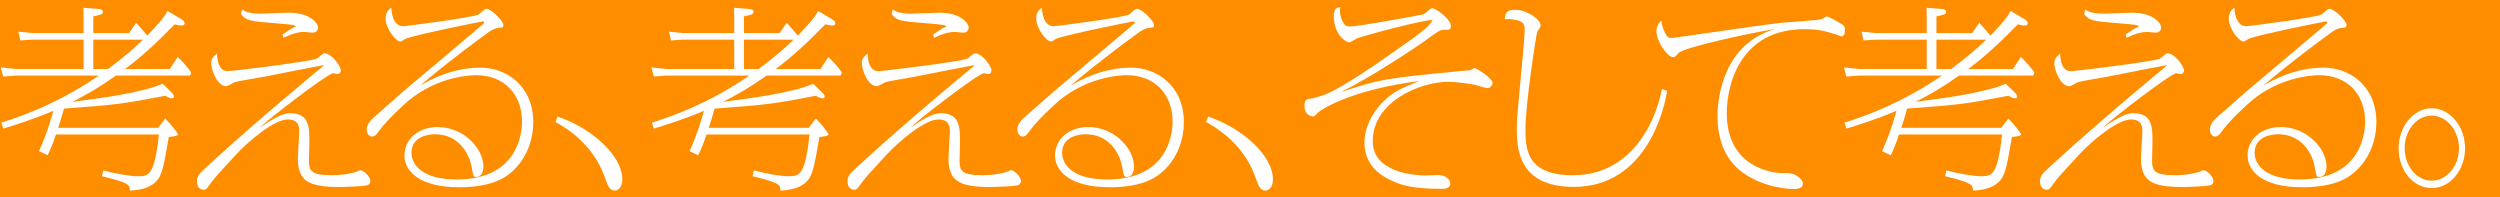
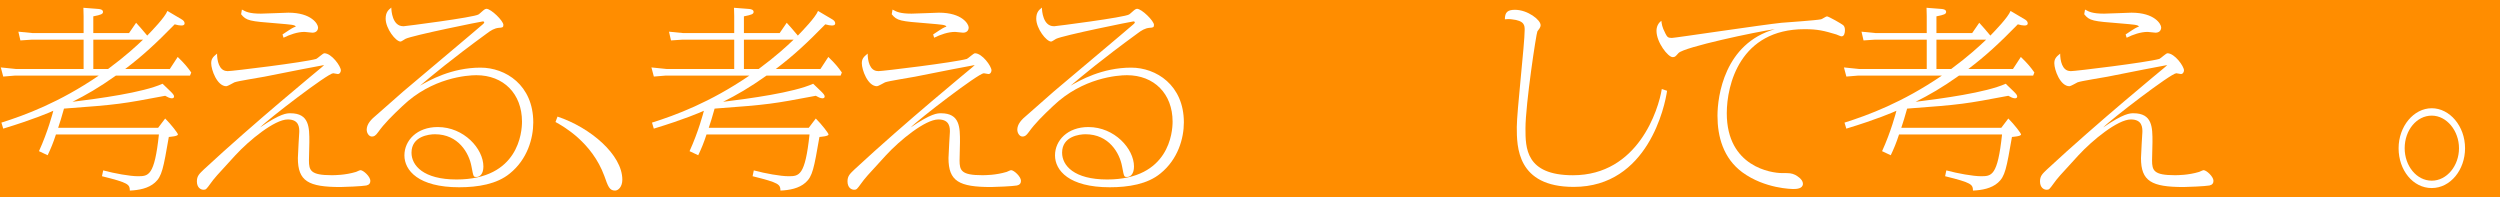
<svg xmlns="http://www.w3.org/2000/svg" id="_イラスト" data-name="イラスト" viewBox="0 0 1086.04 85.72">
  <defs>
    <style>
      .cls-1 {
        fill: #ff8d00;
      }

      .cls-2 {
        fill: #fff;
      }
    </style>
  </defs>
  <rect class="cls-1" y="0" width="1086.04" height="85.72" />
  <g>
    <path class="cls-2" d="M.62,53.26c10.18-3.21,25.09-8.69,42.29-20.42H6.49l-5.09.42-1.05-3.97,6.49.67h29.48v-12.74H13.95l-5.09.34-.88-3.8,5.97.59h22.37v-7.26l-.09-3.71,6.58.51c.88.08,1.93.34,1.93,1.27s-.79,1.27-4.21,1.94v7.26h15.53l3.07-4.47c1.58,1.77,2.9,3.21,4.83,5.57,2.11-2.19,7.63-7.85,8.77-10.71l6.14,3.63c.61.34,1.32.93,1.32,1.69,0,.84-.61,1.01-1.49,1.01-.79,0-1.49-.17-2.81-.51-8.16,8.35-13.95,13.67-21.5,19.4h19.39l3.42-5.23c2.98,2.87,4.21,4.39,5.88,6.75l-.53,1.35h-32.2c-7.63,5.4-12.72,8.27-18.86,11.39,11.41-1.43,30.53-3.97,39.13-7.85l3.42,3.29c1.14,1.1,1.58,1.69,1.58,2.28,0,.51-.44.76-.96.76-.88,0-2.02-.59-2.9-1.1-18.86,3.54-20,3.8-43.96,5.57-1.05,3.8-1.75,5.99-2.54,8.35h43.43l3.07-4.05c2.63,2.62,5.53,6.41,5.53,6.92,0,.84-3.42,1.01-3.95,1.1-2.37,13.67-2.98,17.13-6.05,19.83-2.81,2.53-7.02,3.29-10.88,3.46-.09-2.7-.53-3.37-12.11-6.24l.53-2.53c5,1.35,11.67,2.53,15,2.53,4.65,0,7.28,0,9.21-18.14H24.3c-1.23,3.8-2.28,6.24-3.6,9.03l-3.77-1.77c3.86-8.44,6.05-16.79,6.23-17.55-1.49.67-8.42,3.71-21.76,7.76l-.79-2.62ZM40.54,17.24v12.74h6.4c7.63-5.65,12.37-10.04,15.18-12.74h-21.58Z" />
    <path class="cls-2" d="M98.78,30.91c2.19,0,33.25-3.8,38.6-5.32.61-.25,2.9-2.45,3.51-2.45,3.16,0,7.19,5.65,7.19,7.42,0,.51-.35,1.6-1.32,1.6-.26,0-1.75-.34-2.02-.34-2.28,0-28.25,19.91-31.76,23.54,8.95-6.16,11.67-6.16,13.16-6.16,8.25,0,8.25,6.16,8.25,12.49,0,1.27-.18,6.83-.18,8.01,0,4.39.79,6.41,9.83,6.41,1.32,0,5.88,0,10.62-1.43.26-.08,1.58-.76,1.93-.76,1.23,0,4.3,2.78,4.3,4.64,0,1.01-.53,1.77-1.75,2.02-1.75.34-9.48.67-11.23.67-13.95,0-18.51-2.53-18.51-12.57,0-1.77.61-11.14.61-11.39,0-1.77,0-5.4-5-5.4-5.7,0-16.76,9.03-22.81,15.61-8.33,9.03-9.12,9.96-10.7,12.15-1.84,2.53-2.02,2.78-3.07,2.78-1.32,0-2.9-1.01-2.9-3.63,0-2.36,1.05-3.29,3.07-5.23,22.2-20.59,49.92-43.28,50.8-44.04.44-.42,1.23-1.01,1.4-1.27-8.33,1.52-10.09,1.94-25.97,5.06-2.11.42-11.49,1.86-12.99,2.45-.53.25-2.98,1.69-3.51,1.69-4.04,0-6.58-7.17-6.58-9.96,0-1.77.61-2.7,2.54-4.22,0,2.87.79,7.59,4.47,7.59ZM122.73,14.96c.88-.59,4.39-2.95,5-3.12.44-.17.44-.08.79-.34-.7-.76-1.49-.76-8.25-1.35-11.76-.93-13.25-1.1-15.53-3.97l.35-2.02c1.67.93,3.25,1.77,8.25,1.77,1.84,0,10.7-.42,11.93-.42,10.09,0,12.9,4.98,12.9,6.41,0,1.35-.88,2.28-2.46,2.28-.53,0-2.89-.34-3.42-.34-3.07,0-6.4,1.18-9.12,2.53l-.44-1.43Z" />
    <path class="cls-2" d="M175.16,11.42c.61,0,30.97-3.88,32.73-5.15.44-.25,2.19-1.94,2.54-2.11.26-.17.61-.34.88-.34,2.02,0,7.37,5.23,7.37,7,0,1.1-.44,1.18-2.02,1.27-1.84.17-3.42,1.1-5.18,2.45-15.62,11.39-23.6,18.14-29.04,22.69,3.95-2.28,13.69-7.85,26.32-7.85,10.88,0,22.9,7.59,22.9,23.79,0,6.92-2.54,16.03-10.18,22.19-5.62,4.64-13.86,5.99-22.02,5.99-17.72,0-23.78-7.34-23.78-13.84s5.44-12.32,14.48-12.32c11.41,0,19.83,9.45,19.83,17.13,0,3.21-1.49,4.56-2.98,4.56-1.4,0-1.32-.08-2.19-4.56-1.05-5.82-5.7-14-15.88-14-2.54,0-10.18.84-10.18,8.01,0,5.57,5.18,11.64,19.57,11.64,27.02,0,28.43-20.67,28.43-25.14,0-12.06-7.98-20.16-19.83-20.16-3.86,0-19.21,1.01-32.11,13.41-4.39,4.13-7.9,7.59-10.53,11.3-1.14,1.6-1.84,1.94-2.72,1.94-1.49,0-2.28-1.86-2.28-2.87,0-2.53,1.75-4.47,4.65-6.83.7-.59,9.39-8.27,11.32-9.96,1.32-1.18,33.43-28.09,34.48-29.11.18-.17.61-.51.61-.84,0-.25-.26-.42-.53-.42-.61,0-30.62,6.07-33.69,7.59-.35.17-1.75,1.18-2.11,1.18-2.11,0-6.49-5.65-6.49-9.96,0-2.87,1.32-3.88,2.46-4.81,0,1.35.44,8.1,5.18,8.1Z" />
    <path class="cls-2" d="M242.19,50.65c14.21,4.72,28.16,16.54,28.16,27.42,0,3.04-1.75,4.72-3.16,4.72-2.46,0-3.07-1.86-4.65-6.33-5.35-14.6-17.81-21.6-21.23-23.45l.88-2.36Z" />
    <path class="cls-2" d="M283.25,53.26c10.18-3.21,25.09-8.69,42.29-20.42h-36.41l-5.09.42-1.05-3.97,6.49.67h29.48v-12.74h-22.37l-5.09.34-.88-3.8,5.97.59h22.37v-7.26l-.09-3.71,6.58.51c.88.08,1.93.34,1.93,1.27s-.79,1.27-4.21,1.94v7.26h15.53l3.07-4.47c1.58,1.77,2.9,3.21,4.83,5.57,2.11-2.19,7.63-7.85,8.77-10.71l6.14,3.63c.61.34,1.32.93,1.32,1.69,0,.84-.61,1.01-1.49,1.01-.79,0-1.49-.17-2.81-.51-8.16,8.35-13.95,13.67-21.5,19.4h19.39l3.42-5.23c2.98,2.87,4.21,4.39,5.88,6.75l-.53,1.35h-32.2c-7.63,5.4-12.72,8.27-18.86,11.39,11.41-1.43,30.53-3.97,39.13-7.85l3.42,3.29c1.14,1.1,1.58,1.69,1.58,2.28,0,.51-.44.76-.96.76-.88,0-2.02-.59-2.9-1.1-18.86,3.54-20,3.8-43.96,5.57-1.05,3.8-1.75,5.99-2.54,8.35h43.43l3.07-4.05c2.63,2.62,5.53,6.41,5.53,6.92,0,.84-3.42,1.01-3.95,1.1-2.37,13.67-2.98,17.13-6.05,19.83-2.81,2.53-7.02,3.29-10.88,3.46-.09-2.7-.53-3.37-12.11-6.24l.53-2.53c5,1.35,11.67,2.53,15,2.53,4.65,0,7.28,0,9.21-18.14h-44.75c-1.23,3.8-2.28,6.24-3.6,9.03l-3.77-1.77c3.86-8.44,6.05-16.79,6.23-17.55-1.49.67-8.42,3.71-21.76,7.76l-.79-2.62ZM323.17,17.24v12.74h6.4c7.63-5.65,12.37-10.04,15.18-12.74h-21.58Z" />
    <path class="cls-2" d="M381.42,30.91c2.19,0,33.25-3.8,38.6-5.32.61-.25,2.9-2.45,3.51-2.45,3.16,0,7.19,5.65,7.19,7.42,0,.51-.35,1.6-1.32,1.6-.26,0-1.75-.34-2.02-.34-2.28,0-28.25,19.91-31.76,23.54,8.95-6.16,11.67-6.16,13.16-6.16,8.25,0,8.25,6.16,8.25,12.49,0,1.27-.18,6.83-.18,8.01,0,4.39.79,6.41,9.83,6.41,1.32,0,5.88,0,10.62-1.43.26-.08,1.58-.76,1.93-.76,1.23,0,4.3,2.78,4.3,4.64,0,1.01-.53,1.77-1.75,2.02-1.75.34-9.48.67-11.23.67-13.95,0-18.51-2.53-18.51-12.57,0-1.77.61-11.14.61-11.39,0-1.77,0-5.4-5-5.4-5.7,0-16.76,9.03-22.81,15.61-8.33,9.03-9.12,9.96-10.7,12.15-1.84,2.53-2.02,2.78-3.07,2.78-1.32,0-2.9-1.01-2.9-3.63,0-2.36,1.05-3.29,3.07-5.23,22.2-20.59,49.92-43.28,50.8-44.04.44-.42,1.23-1.01,1.4-1.27-8.33,1.52-10.09,1.94-25.97,5.06-2.11.42-11.49,1.86-12.99,2.45-.53.25-2.98,1.69-3.51,1.69-4.04,0-6.58-7.17-6.58-9.96,0-1.77.61-2.7,2.54-4.22,0,2.87.79,7.59,4.47,7.59ZM405.37,14.96c.88-.59,4.39-2.95,5-3.12.44-.17.44-.08.79-.34-.7-.76-1.49-.76-8.25-1.35-11.76-.93-13.25-1.1-15.53-3.97l.35-2.02c1.67.93,3.25,1.77,8.25,1.77,1.84,0,10.7-.42,11.93-.42,10.09,0,12.9,4.98,12.9,6.41,0,1.35-.88,2.28-2.46,2.28-.53,0-2.89-.34-3.42-.34-3.07,0-6.4,1.18-9.12,2.53l-.44-1.43Z" />
    <path class="cls-2" d="M457.79,11.42c.61,0,30.97-3.88,32.73-5.15.44-.25,2.19-1.94,2.54-2.11.26-.17.61-.34.88-.34,2.02,0,7.37,5.23,7.37,7,0,1.1-.44,1.18-2.02,1.27-1.84.17-3.42,1.1-5.18,2.45-15.62,11.39-23.6,18.14-29.04,22.69,3.95-2.28,13.69-7.85,26.32-7.85,10.88,0,22.9,7.59,22.9,23.79,0,6.92-2.54,16.03-10.18,22.19-5.62,4.64-13.86,5.99-22.02,5.99-17.72,0-23.78-7.34-23.78-13.84s5.44-12.32,14.48-12.32c11.41,0,19.83,9.45,19.83,17.13,0,3.21-1.49,4.56-2.98,4.56-1.4,0-1.32-.08-2.19-4.56-1.05-5.82-5.7-14-15.88-14-2.54,0-10.18.84-10.18,8.01,0,5.57,5.18,11.64,19.57,11.64,27.02,0,28.43-20.67,28.43-25.14,0-12.06-7.98-20.16-19.83-20.16-3.86,0-19.21,1.01-32.11,13.41-4.39,4.13-7.9,7.59-10.53,11.3-1.14,1.6-1.84,1.94-2.72,1.94-1.49,0-2.28-1.86-2.28-2.87,0-2.53,1.75-4.47,4.65-6.83.7-.59,9.39-8.27,11.32-9.96,1.32-1.18,33.43-28.09,34.48-29.11.18-.17.61-.51.61-.84,0-.25-.26-.42-.53-.42-.61,0-30.62,6.07-33.69,7.59-.35.17-1.75,1.18-2.11,1.18-2.11,0-6.49-5.65-6.49-9.96,0-2.87,1.32-3.88,2.46-4.81,0,1.35.44,8.1,5.18,8.1Z" />
-     <path class="cls-2" d="M524.83,50.65c14.21,4.72,28.16,16.54,28.16,27.42,0,3.04-1.75,4.72-3.16,4.72-2.46,0-3.07-1.86-4.65-6.33-5.35-14.6-17.81-21.6-21.23-23.45l.88-2.36Z" />
-     <path class="cls-2" d="M583.53,9.82c.79,1.35,1.4,1.69,3.16,1.69,3.33,0,31.06-5.06,31.76-5.31.61-.25,2.9-2.62,3.6-2.62,2.02,0,8.25,4.98,8.25,7.68,0,.84-.35,1.69-1.32,1.69-2.46,0-2.81,0-4.04.67-1.32.67-6.58,4.64-7.72,5.4-19.48,13.08-29.57,18.39-34.74,21.01,15.97-5.32,17.72-5.91,52.38-9.2.61-.08,3.51-.25,4.04-.34.26-.08,1.32-.93,1.58-.93,1.05,0,7.98,4.64,7.98,6.41,0,.25-.61,2.28-2.11,2.28-.96,0-2.37-.42-5.09-1.27-1.49-.42-8.07-1.43-12.28-1.43-11.76,0-32.64,8.44-32.64,25.82,0,13.08,16.85,14.85,23.08,14.85.88,0,4.56-.17,5.35-.17,3.25,0,5.26,1.86,5.26,3.8,0,2.19-3.16,2.19-3.86,2.19-12.99,0-17.81-1.94-20-2.87-7.11-2.87-13.42-7.68-13.42-17.3,0-5.74,2.72-12.4,8.16-17.72,3.95-3.97,7.28-5.65,15.53-8.94-29.92,3.88-42.9,12.57-44.04,13.84-1.23,1.35-1.32,1.52-2.02,1.52-.26,0-3.69-.25-3.69-4.64,0-2.78,1.05-2.87,2.9-3.12.61,0,4.91-1.27,5.97-1.69,8.51-3.63,21.5-12.57,37.99-24.3,3.86-2.78,7.81-5.82,8.77-8.1-2.98-.42-29.57,6.66-32.99,8.01-.53.25-2.63,1.69-3.16,1.69-1.67,0-6.76-3.71-6.76-11.47,0-3.37,1.49-3.71,2.81-3.88-.18,1.52-.35,3.88,1.32,6.75Z" />
+     <path class="cls-2" d="M583.53,9.82Z" />
    <path class="cls-2" d="M724.2,39.43c-.88,6.41-8.25,41.76-40.54,41.76-24.74,0-24.74-17.55-24.74-25.98,0-6.66,3.42-36.19,3.42-42.18,0-1.94,0-4.05-5.62-4.64-1.23-.17-2.11-.08-2.98,0,0-3.12,1.23-4.13,4.39-4.13,5.53,0,11.14,4.39,11.14,6.66,0,1.01-.79,1.86-1.4,2.7-.44.51-5.18,31.64-5.18,42.18,0,8.35,0,20.33,20.62,20.33,28.34,0,37.2-28.6,38.6-37.46l2.28.76Z" />
    <path class="cls-2" d="M723.38,14.37c.88,1.69,1.14,2.11,2.9,2.11,1.32,0,40.01-5.82,47.64-6.58,2.72-.25,14.74-1.01,17.2-1.52.44-.08,2.11-1.27,2.54-1.27.7,0,6.49,3.29,7.11,3.88.53.51.7,1.27.7,2.11,0,1.1-.26,2.7-1.49,2.7-.44,0-1.93-.76-2.28-.84-5.35-1.6-7.98-2.28-13.78-2.28-28.08,0-33.78,24.21-33.78,36.53,0,23.37,19.57,25.98,23.95,25.98,3.42,0,4.12,0,5.88.84.44.25,3.25,1.77,3.25,3.8,0,2.19-2.89,2.28-4.04,2.28-.7,0-12.46-.08-22.29-7.26-8.33-6.16-10.79-15.61-10.79-24.55,0-8.44,2.98-31.38,24.92-37.63-7.98,1.1-39.39,7.76-41.85,10.38-1.4,1.6-1.58,1.77-2.54,1.77-2.02,0-7.02-6.41-7.02-11.39,0-.51,0-2.87,2.11-4.39.18,1.35.26,2.62,1.67,5.32Z" />
    <path class="cls-2" d="M801.3,53.26c10.18-3.21,25.09-8.69,42.29-20.42h-36.41l-5.09.42-1.05-3.97,6.49.67h29.48v-12.74h-22.37l-5.09.34-.88-3.8,5.97.59h22.37v-7.26l-.09-3.71,6.58.51c.88.08,1.93.34,1.93,1.27s-.79,1.27-4.21,1.94v7.26h15.53l3.07-4.47c1.58,1.77,2.9,3.21,4.83,5.57,2.11-2.19,7.63-7.85,8.77-10.71l6.14,3.63c.61.34,1.32.93,1.32,1.69,0,.84-.61,1.01-1.49,1.01-.79,0-1.49-.17-2.81-.51-8.16,8.35-13.95,13.67-21.5,19.4h19.39l3.42-5.23c2.98,2.87,4.21,4.39,5.88,6.75l-.53,1.35h-32.2c-7.63,5.4-12.72,8.27-18.86,11.39,11.41-1.43,30.53-3.97,39.13-7.85l3.42,3.29c1.14,1.1,1.58,1.69,1.58,2.28,0,.51-.44.76-.96.76-.88,0-2.02-.59-2.9-1.1-18.86,3.54-20,3.8-43.96,5.57-1.05,3.8-1.75,5.99-2.54,8.35h43.43l3.07-4.05c2.63,2.62,5.53,6.41,5.53,6.92,0,.84-3.42,1.01-3.95,1.1-2.37,13.67-2.98,17.13-6.05,19.83-2.81,2.53-7.02,3.29-10.88,3.46-.09-2.7-.53-3.37-12.11-6.24l.53-2.53c5,1.35,11.67,2.53,15,2.53,4.65,0,7.28,0,9.21-18.14h-44.75c-1.23,3.8-2.28,6.24-3.6,9.03l-3.77-1.77c3.86-8.44,6.05-16.79,6.23-17.55-1.49.67-8.42,3.71-21.76,7.76l-.79-2.62ZM841.22,17.24v12.74h6.4c7.63-5.65,12.37-10.04,15.18-12.74h-21.58Z" />
    <path class="cls-2" d="M899.46,30.91c2.19,0,33.25-3.8,38.6-5.32.61-.25,2.9-2.45,3.51-2.45,3.16,0,7.19,5.65,7.19,7.42,0,.51-.35,1.6-1.32,1.6-.26,0-1.75-.34-2.02-.34-2.28,0-28.25,19.91-31.76,23.54,8.95-6.16,11.67-6.16,13.16-6.16,8.25,0,8.25,6.16,8.25,12.49,0,1.27-.18,6.83-.18,8.01,0,4.39.79,6.41,9.83,6.41,1.32,0,5.88,0,10.62-1.43.26-.08,1.58-.76,1.93-.76,1.23,0,4.3,2.78,4.3,4.64,0,1.01-.53,1.77-1.75,2.02-1.75.34-9.48.67-11.23.67-13.95,0-18.51-2.53-18.51-12.57,0-1.77.61-11.14.61-11.39,0-1.77,0-5.4-5-5.4-5.7,0-16.76,9.03-22.81,15.61-8.33,9.03-9.12,9.96-10.7,12.15-1.84,2.53-2.02,2.78-3.07,2.78-1.32,0-2.9-1.01-2.9-3.63,0-2.36,1.05-3.29,3.07-5.23,22.2-20.59,49.92-43.28,50.8-44.04.44-.42,1.23-1.01,1.4-1.27-8.33,1.52-10.09,1.94-25.97,5.06-2.11.42-11.49,1.86-12.99,2.45-.53.25-2.98,1.69-3.51,1.69-4.04,0-6.58-7.17-6.58-9.96,0-1.77.61-2.7,2.54-4.22,0,2.87.79,7.59,4.47,7.59ZM923.41,14.96c.88-.59,4.39-2.95,5-3.12.44-.17.44-.08.79-.34-.7-.76-1.49-.76-8.25-1.35-11.76-.93-13.25-1.1-15.53-3.97l.35-2.02c1.67.93,3.25,1.77,8.25,1.77,1.84,0,10.7-.42,11.93-.42,10.09,0,12.9,4.98,12.9,6.41,0,1.35-.88,2.28-2.46,2.28-.53,0-2.89-.34-3.42-.34-3.07,0-6.4,1.18-9.12,2.53l-.44-1.43Z" />
-     <path class="cls-2" d="M975.84,11.42c.61,0,30.97-3.88,32.73-5.15.44-.25,2.19-1.94,2.54-2.11.26-.17.61-.34.88-.34,2.02,0,7.37,5.23,7.37,7,0,1.1-.44,1.18-2.02,1.27-1.84.17-3.42,1.1-5.18,2.45-15.62,11.39-23.6,18.14-29.04,22.69,3.95-2.28,13.69-7.85,26.32-7.85,10.88,0,22.9,7.59,22.9,23.79,0,6.92-2.54,16.03-10.18,22.19-5.62,4.64-13.86,5.99-22.02,5.99-17.72,0-23.78-7.34-23.78-13.84s5.44-12.32,14.48-12.32c11.41,0,19.83,9.45,19.83,17.13,0,3.21-1.49,4.56-2.98,4.56-1.4,0-1.32-.08-2.19-4.56-1.05-5.82-5.7-14-15.88-14-2.54,0-10.18.84-10.18,8.01,0,5.57,5.18,11.64,19.57,11.64,27.02,0,28.43-20.67,28.43-25.14,0-12.06-7.98-20.16-19.83-20.16-3.86,0-19.21,1.01-32.11,13.41-4.39,4.13-7.9,7.59-10.53,11.3-1.14,1.6-1.84,1.94-2.72,1.94-1.49,0-2.28-1.86-2.28-2.87,0-2.53,1.75-4.47,4.65-6.83.7-.59,9.39-8.27,11.32-9.96,1.32-1.18,33.43-28.09,34.48-29.11.18-.17.61-.51.61-.84,0-.25-.26-.42-.53-.42-.61,0-30.62,6.07-33.69,7.59-.35.17-1.75,1.18-2.11,1.18-2.11,0-6.49-5.65-6.49-9.96,0-2.87,1.32-3.88,2.46-4.81,0,1.35.44,8.1,5.18,8.1Z" />
    <path class="cls-2" d="M1070.86,64.4c0,9.36-6.32,17.29-14.48,17.29s-14.39-7.76-14.39-17.29,6.58-17.38,14.39-17.38,14.48,7.76,14.48,17.38ZM1044.63,64.4c0,7.68,5.18,14.09,11.76,14.09s11.84-6.5,11.84-14.09-5.35-14.17-11.84-14.17-11.76,6.24-11.76,14.17Z" />
  </g>
</svg>